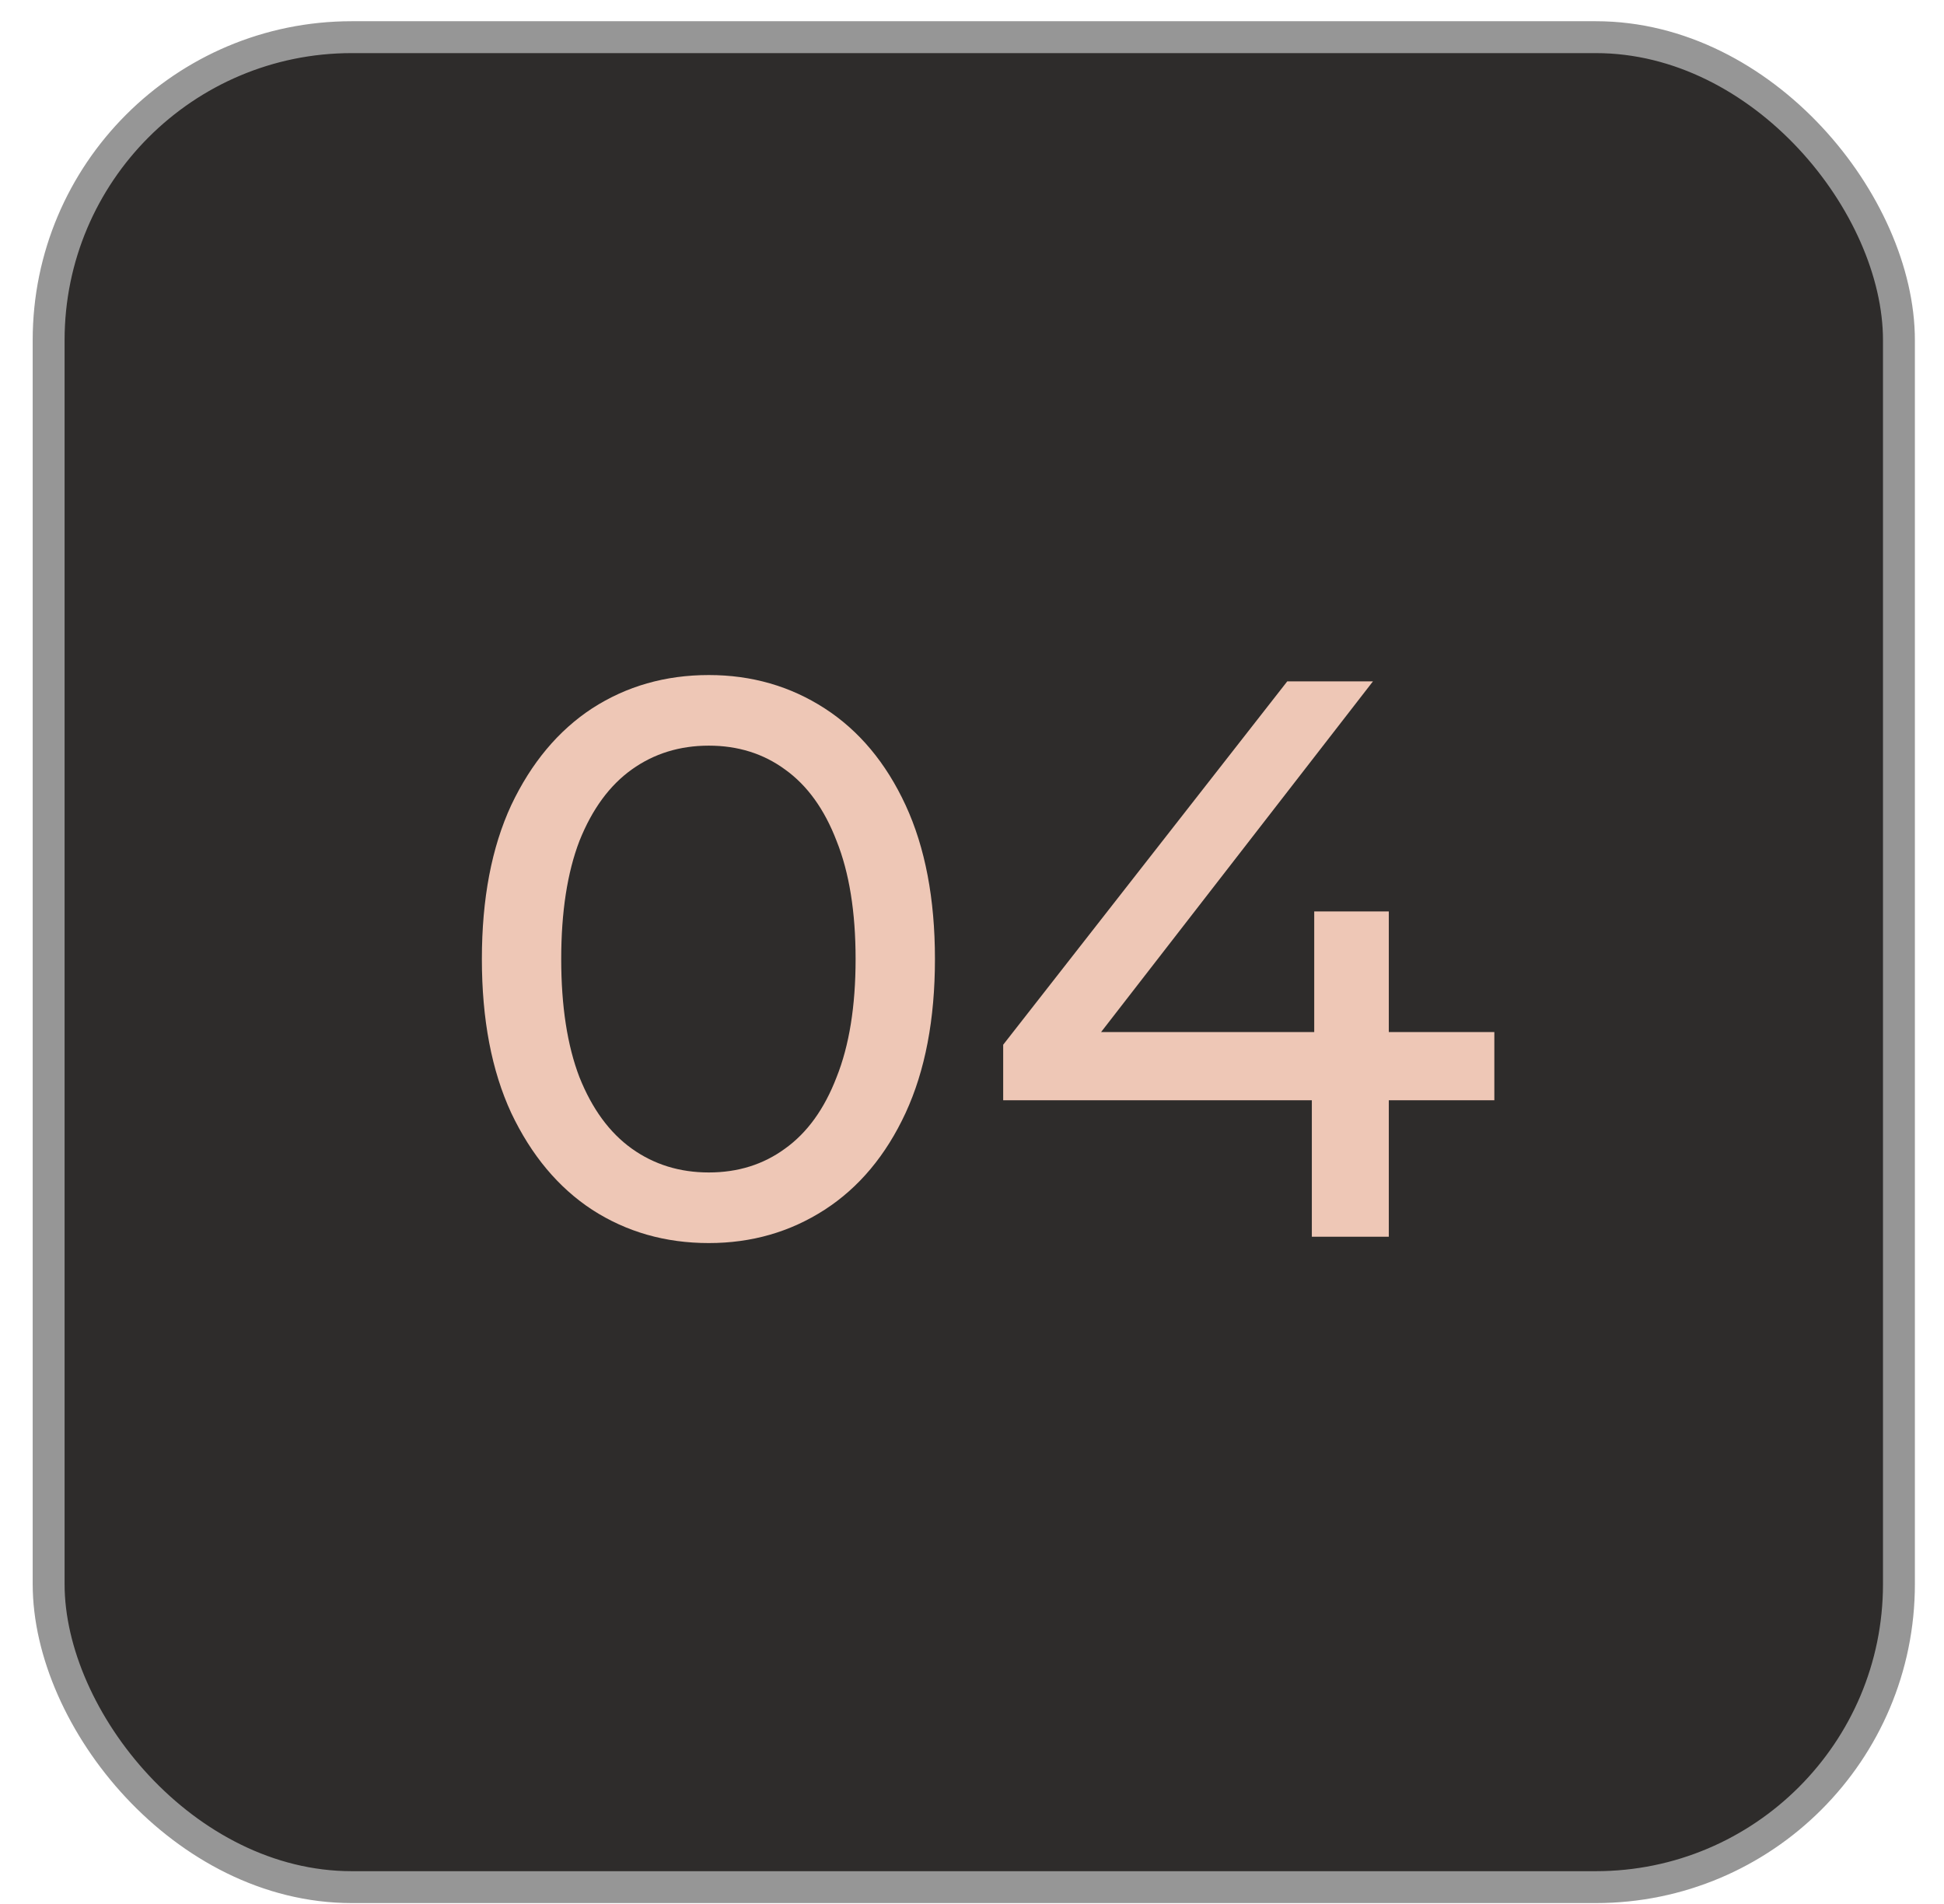
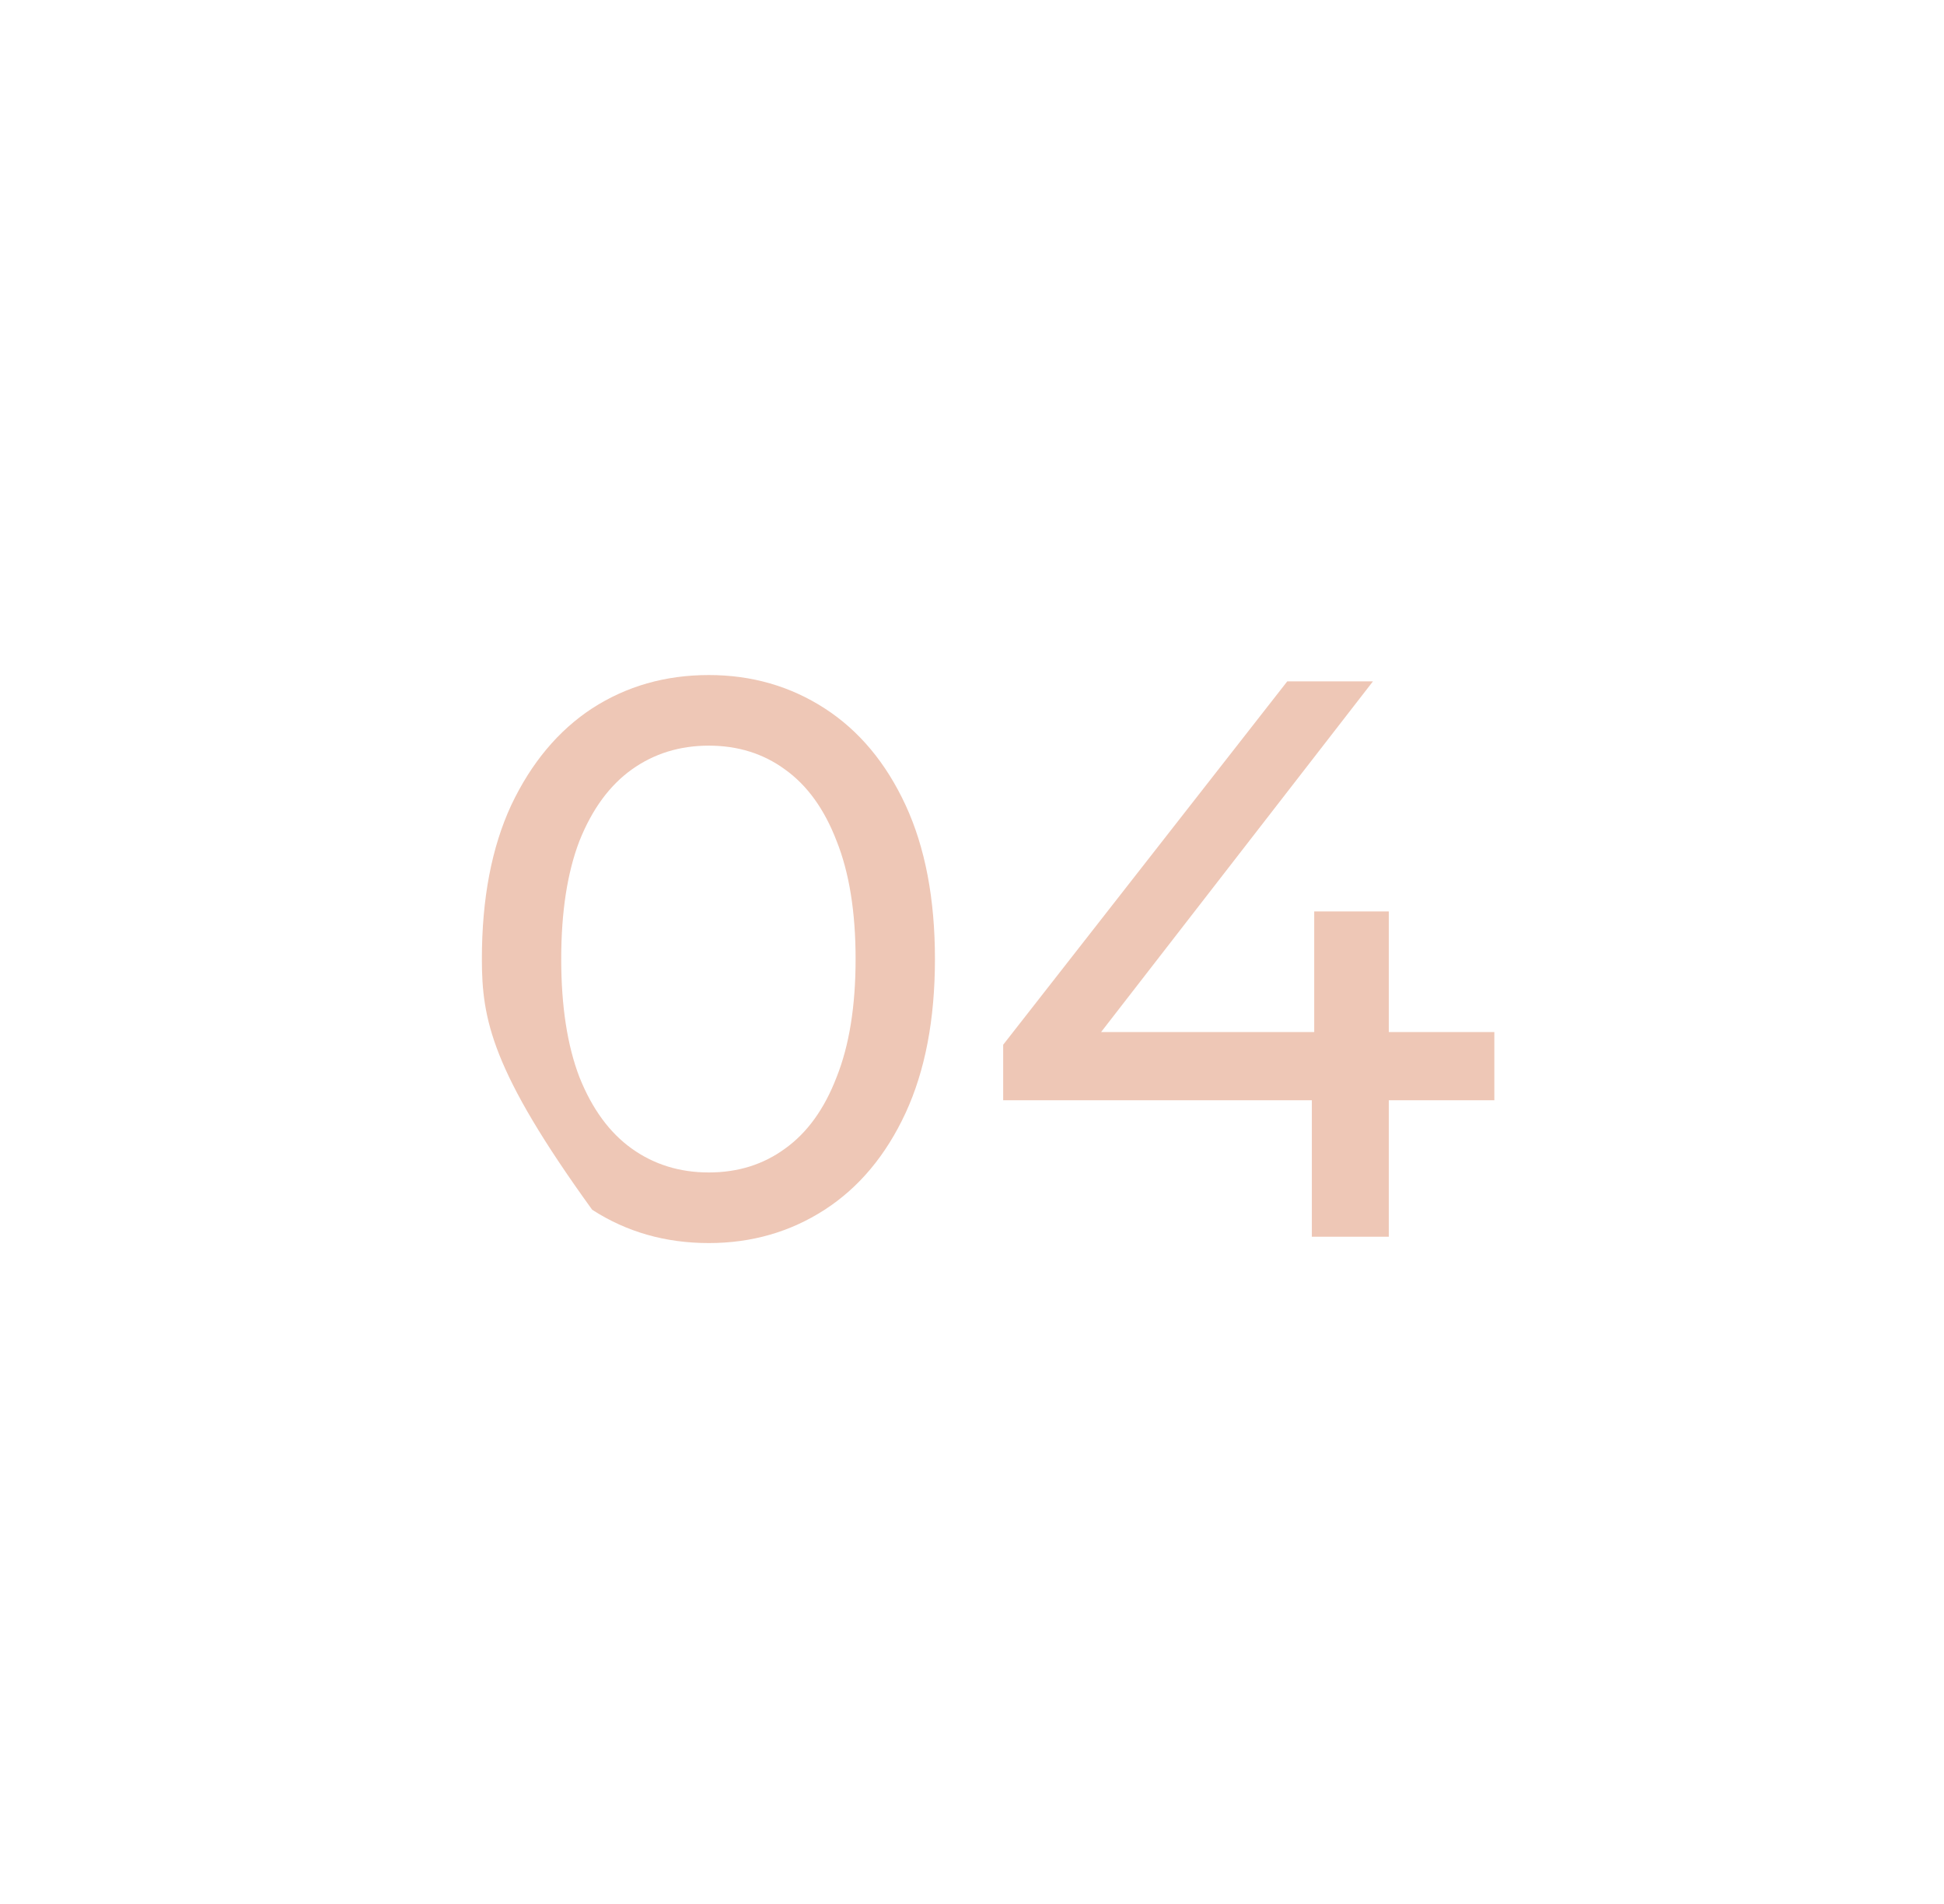
<svg xmlns="http://www.w3.org/2000/svg" width="49" height="48" viewBox="0 0 49 48" fill="none">
-   <rect x="1.226" y="0.937" width="46.638" height="46.638" rx="7.639" fill="#2E2C2B" stroke="#969696" stroke-width="0.804" />
-   <path d="M17.866 31.338C16.772 31.338 15.792 31.058 14.926 30.498C14.072 29.938 13.392 29.124 12.886 28.058C12.392 26.991 12.146 25.698 12.146 24.178C12.146 22.658 12.392 21.364 12.886 20.298C13.392 19.231 14.072 18.418 14.926 17.858C15.792 17.298 16.772 17.018 17.866 17.018C18.946 17.018 19.919 17.298 20.786 17.858C21.652 18.418 22.332 19.231 22.826 20.298C23.319 21.364 23.566 22.658 23.566 24.178C23.566 25.698 23.319 26.991 22.826 28.058C22.332 29.124 21.652 29.938 20.786 30.498C19.919 31.058 18.946 31.338 17.866 31.338ZM17.866 29.558C18.599 29.558 19.239 29.358 19.786 28.958C20.346 28.558 20.779 27.958 21.086 27.158C21.406 26.358 21.566 25.364 21.566 24.178C21.566 22.991 21.406 21.998 21.086 21.198C20.779 20.398 20.346 19.798 19.786 19.398C19.239 18.998 18.599 18.798 17.866 18.798C17.132 18.798 16.486 18.998 15.926 19.398C15.366 19.798 14.926 20.398 14.606 21.198C14.299 21.998 14.146 22.991 14.146 24.178C14.146 25.364 14.299 26.358 14.606 27.158C14.926 27.958 15.366 28.558 15.926 28.958C16.486 29.358 17.132 29.558 17.866 29.558ZM25.286 27.738V26.338L32.446 17.178H34.606L27.506 26.338L26.486 26.018H37.666V27.738H25.286ZM33.066 31.178V27.738L33.126 26.018V22.978H35.006V31.178H33.066Z" fill="#EEC7B6" />
+   <path d="M17.866 31.338C16.772 31.338 15.792 31.058 14.926 30.498C12.392 26.991 12.146 25.698 12.146 24.178C12.146 22.658 12.392 21.364 12.886 20.298C13.392 19.231 14.072 18.418 14.926 17.858C15.792 17.298 16.772 17.018 17.866 17.018C18.946 17.018 19.919 17.298 20.786 17.858C21.652 18.418 22.332 19.231 22.826 20.298C23.319 21.364 23.566 22.658 23.566 24.178C23.566 25.698 23.319 26.991 22.826 28.058C22.332 29.124 21.652 29.938 20.786 30.498C19.919 31.058 18.946 31.338 17.866 31.338ZM17.866 29.558C18.599 29.558 19.239 29.358 19.786 28.958C20.346 28.558 20.779 27.958 21.086 27.158C21.406 26.358 21.566 25.364 21.566 24.178C21.566 22.991 21.406 21.998 21.086 21.198C20.779 20.398 20.346 19.798 19.786 19.398C19.239 18.998 18.599 18.798 17.866 18.798C17.132 18.798 16.486 18.998 15.926 19.398C15.366 19.798 14.926 20.398 14.606 21.198C14.299 21.998 14.146 22.991 14.146 24.178C14.146 25.364 14.299 26.358 14.606 27.158C14.926 27.958 15.366 28.558 15.926 28.958C16.486 29.358 17.132 29.558 17.866 29.558ZM25.286 27.738V26.338L32.446 17.178H34.606L27.506 26.338L26.486 26.018H37.666V27.738H25.286ZM33.066 31.178V27.738L33.126 26.018V22.978H35.006V31.178H33.066Z" fill="#EEC7B6" />
</svg>